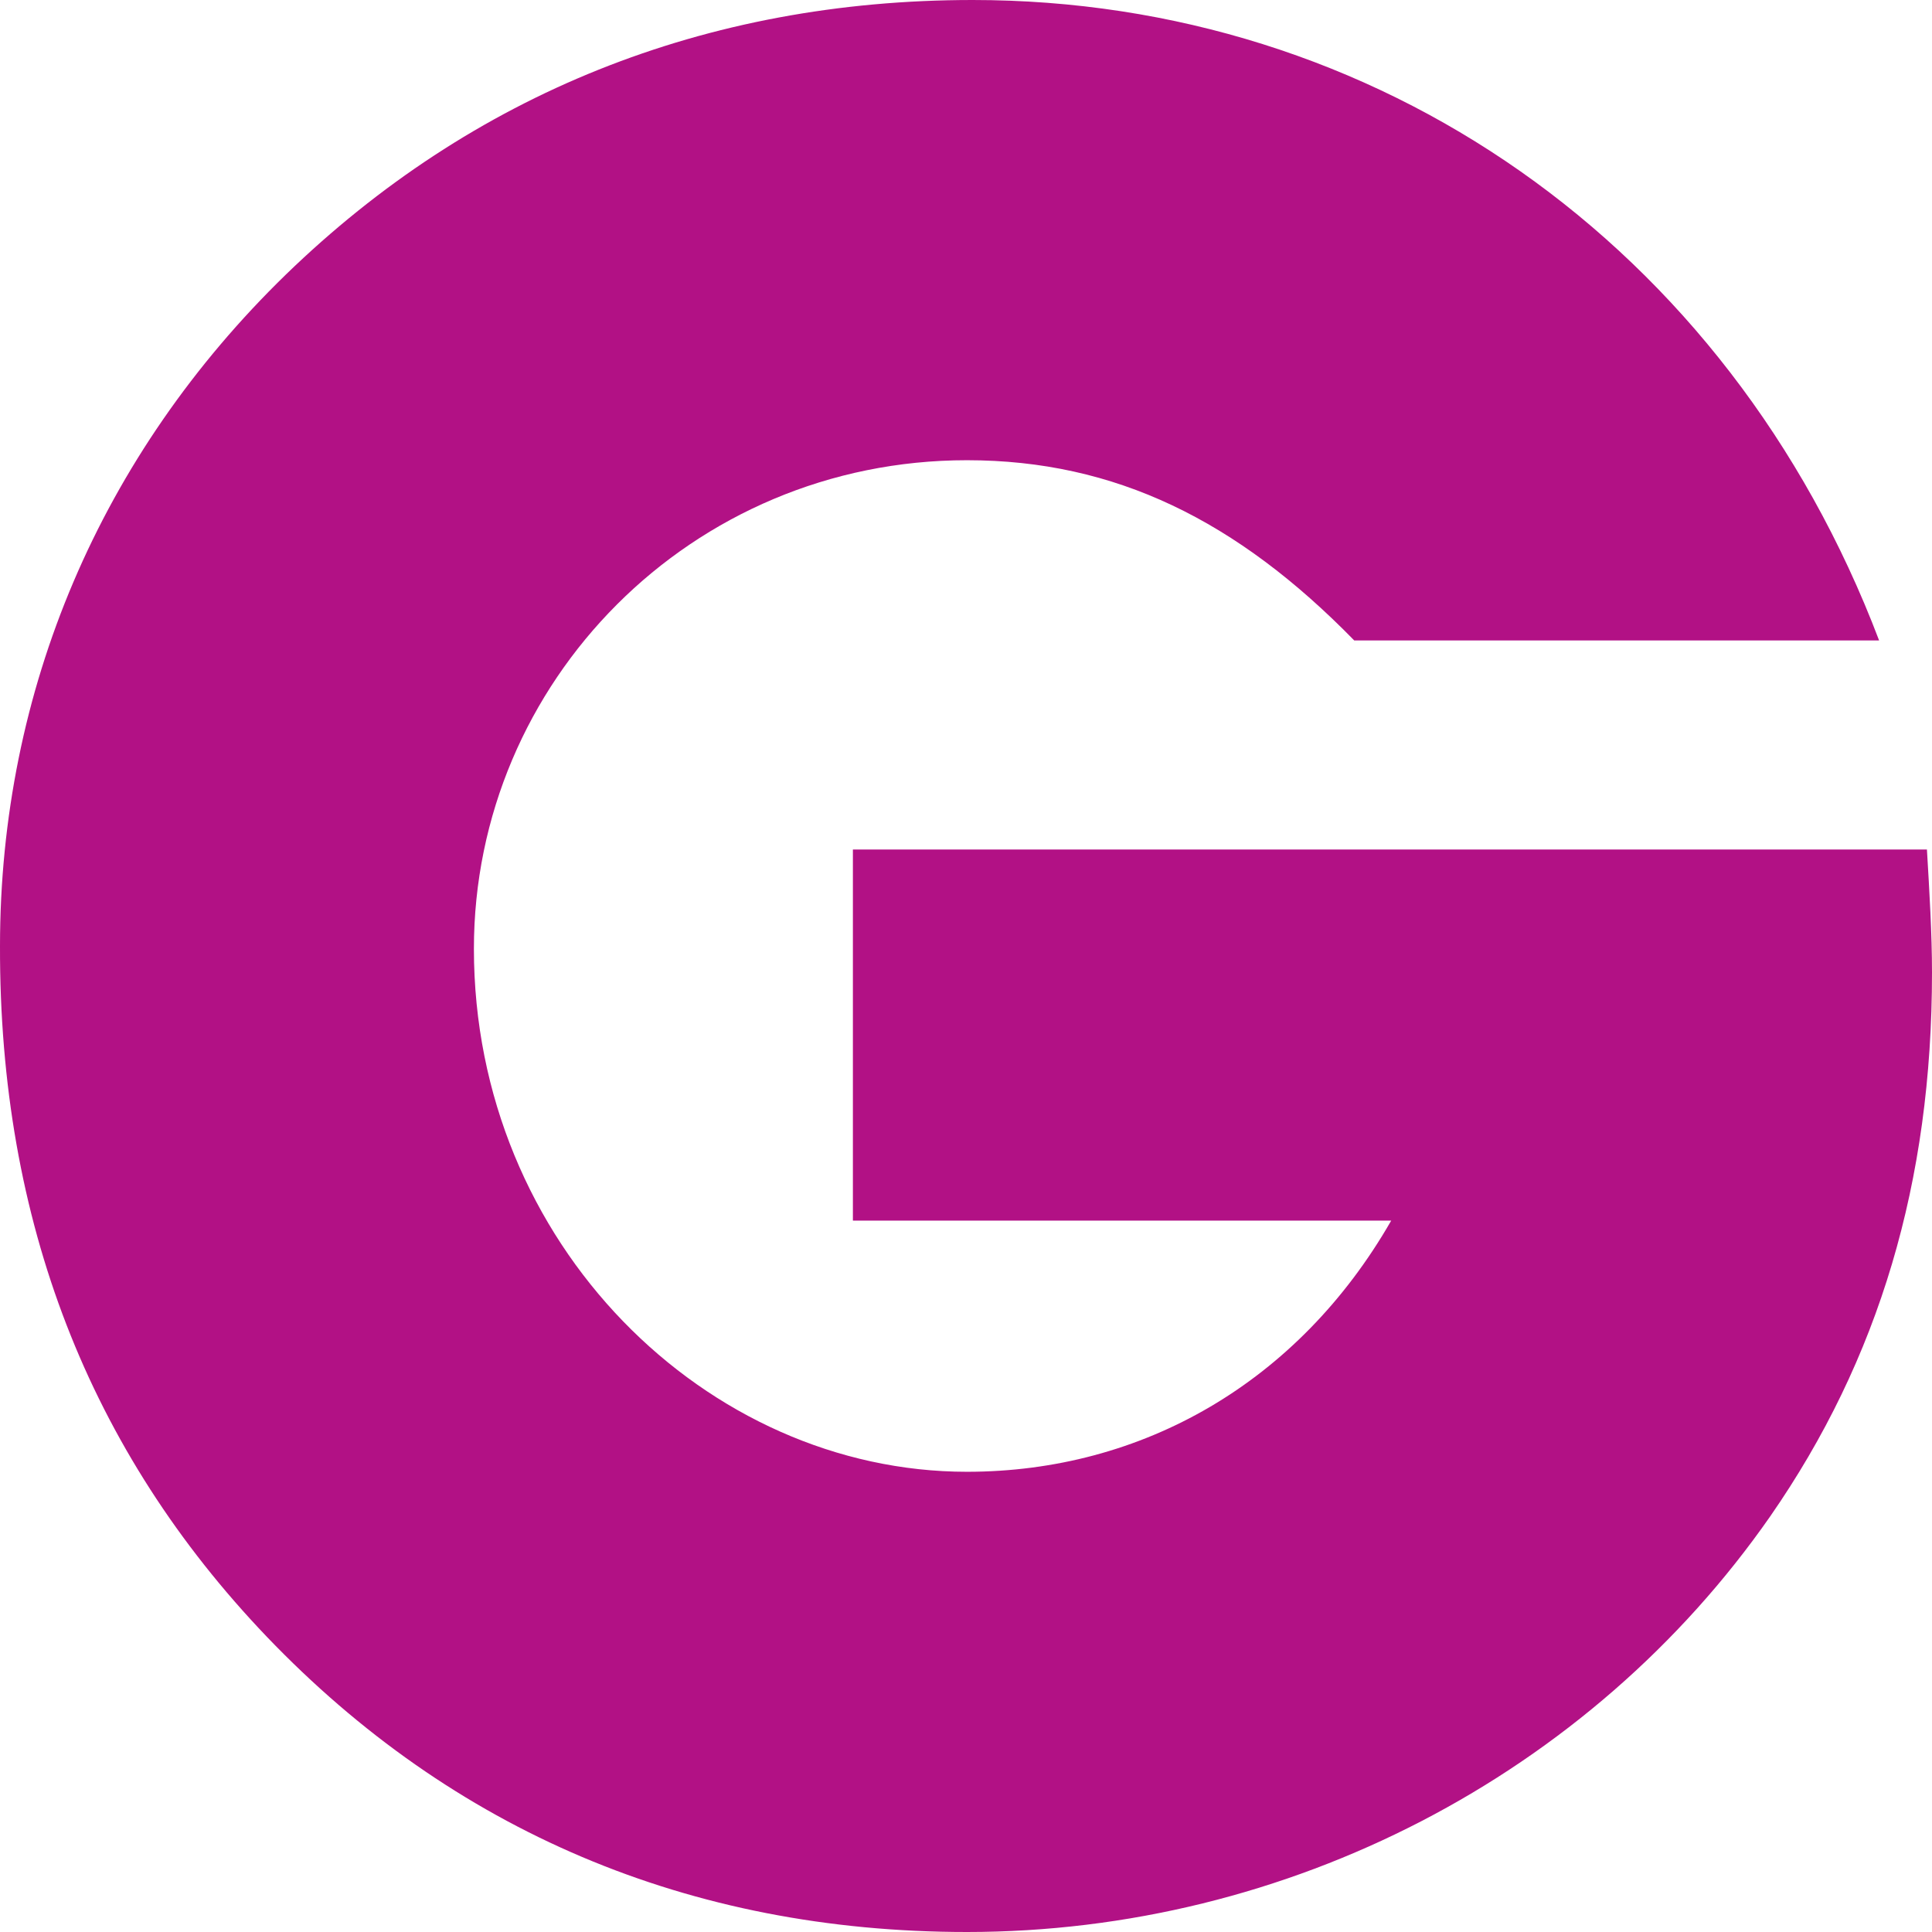
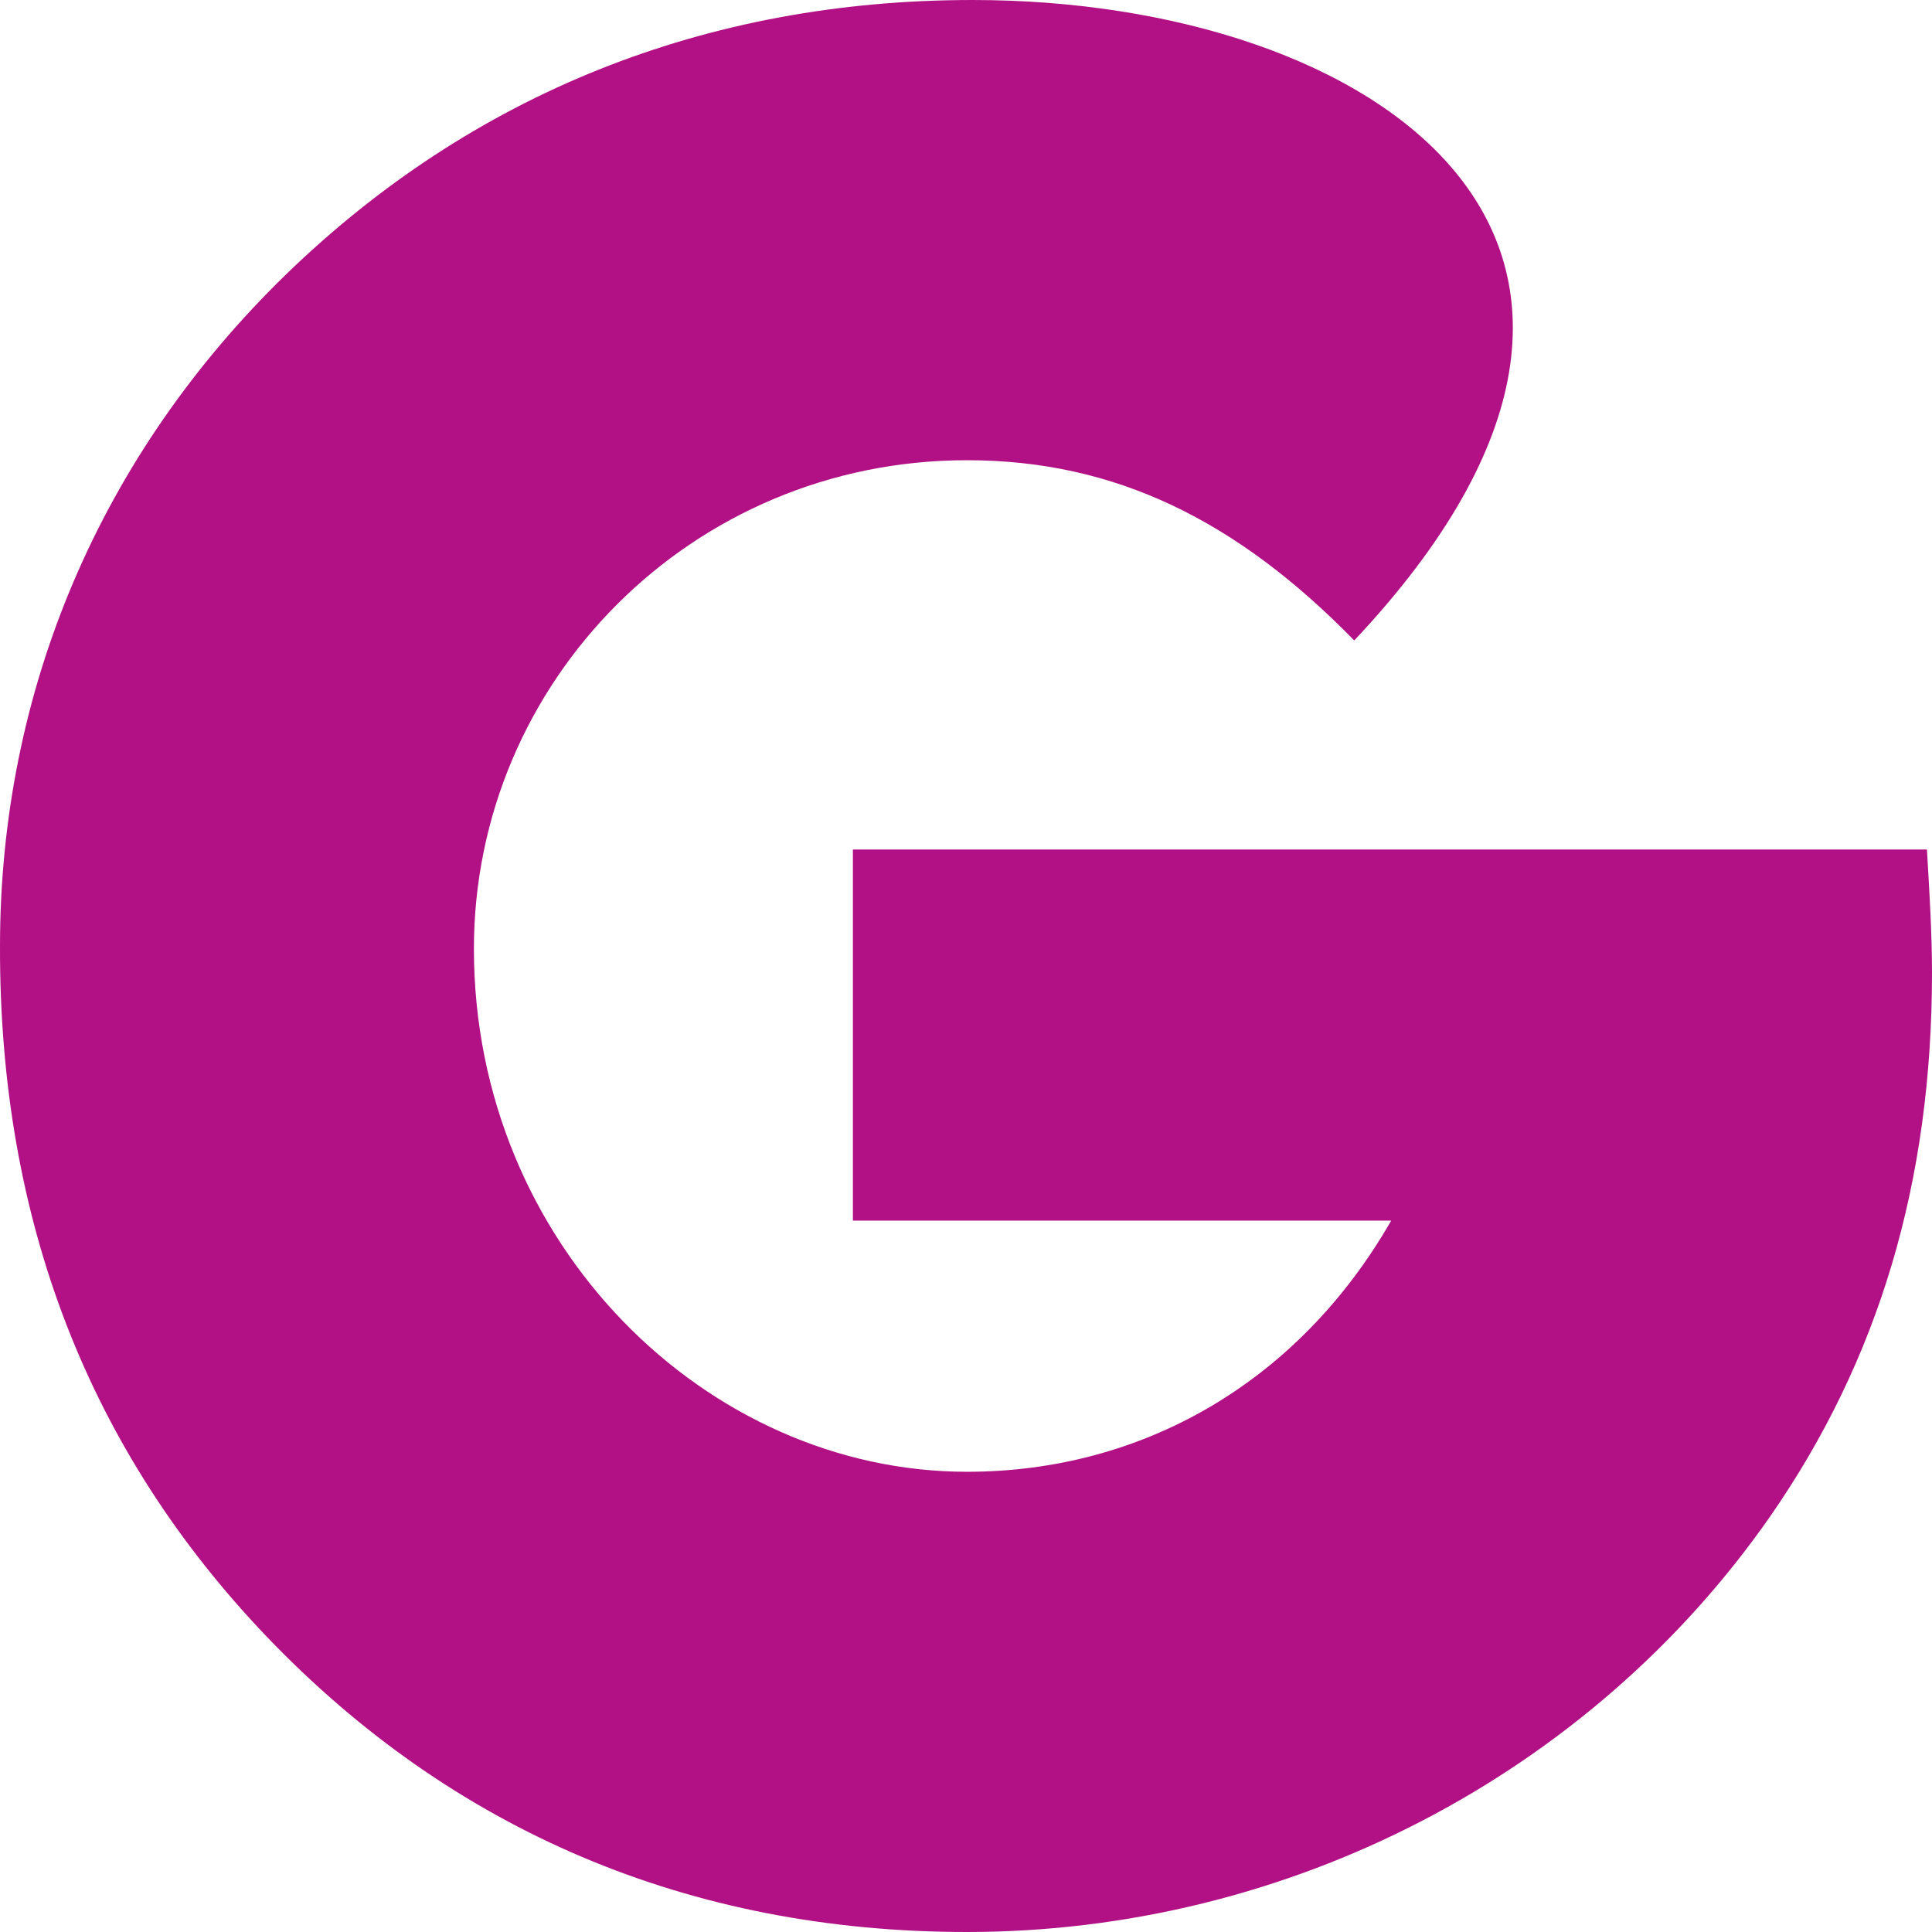
<svg xmlns="http://www.w3.org/2000/svg" role="img" width="32px" height="32px" viewBox="0 0 24 24">
  <title>Groupon</title>
-   <path fill="#b21185" d="M3.316 20.334C5.618 22.736 8.554 24 12.012 24c3.988 0 7.739-1.95 9.978-5.163 1.353-1.95 2.01-4.158 2.01-6.755 0-.484-.032-1.006-.063-1.529H10.595v4.61h6.687c-1.155 2.012-3.094 3.12-5.27 3.12-3.229 0-6.125-2.824-6.125-6.497 0-3.315 2.699-6.069 6.125-6.069 1.844 0 3.355.749 4.811 2.239h6.52C21.468 3.019 17.084 0 12.083 0c-3.323 0-6.22 1.17-8.53 3.409C1.25 5.647 0 8.572 0 11.754c-.008 3.417 1.108 6.271 3.316 8.58z" />
+   <path fill="#b21185" d="M3.316 20.334C5.618 22.736 8.554 24 12.012 24c3.988 0 7.739-1.95 9.978-5.163 1.353-1.95 2.01-4.158 2.01-6.755 0-.484-.032-1.006-.063-1.529H10.595v4.61h6.687c-1.155 2.012-3.094 3.12-5.27 3.12-3.229 0-6.125-2.824-6.125-6.497 0-3.315 2.699-6.069 6.125-6.069 1.844 0 3.355.749 4.811 2.239C21.468 3.019 17.084 0 12.083 0c-3.323 0-6.22 1.17-8.53 3.409C1.25 5.647 0 8.572 0 11.754c-.008 3.417 1.108 6.271 3.316 8.58z" />
</svg>